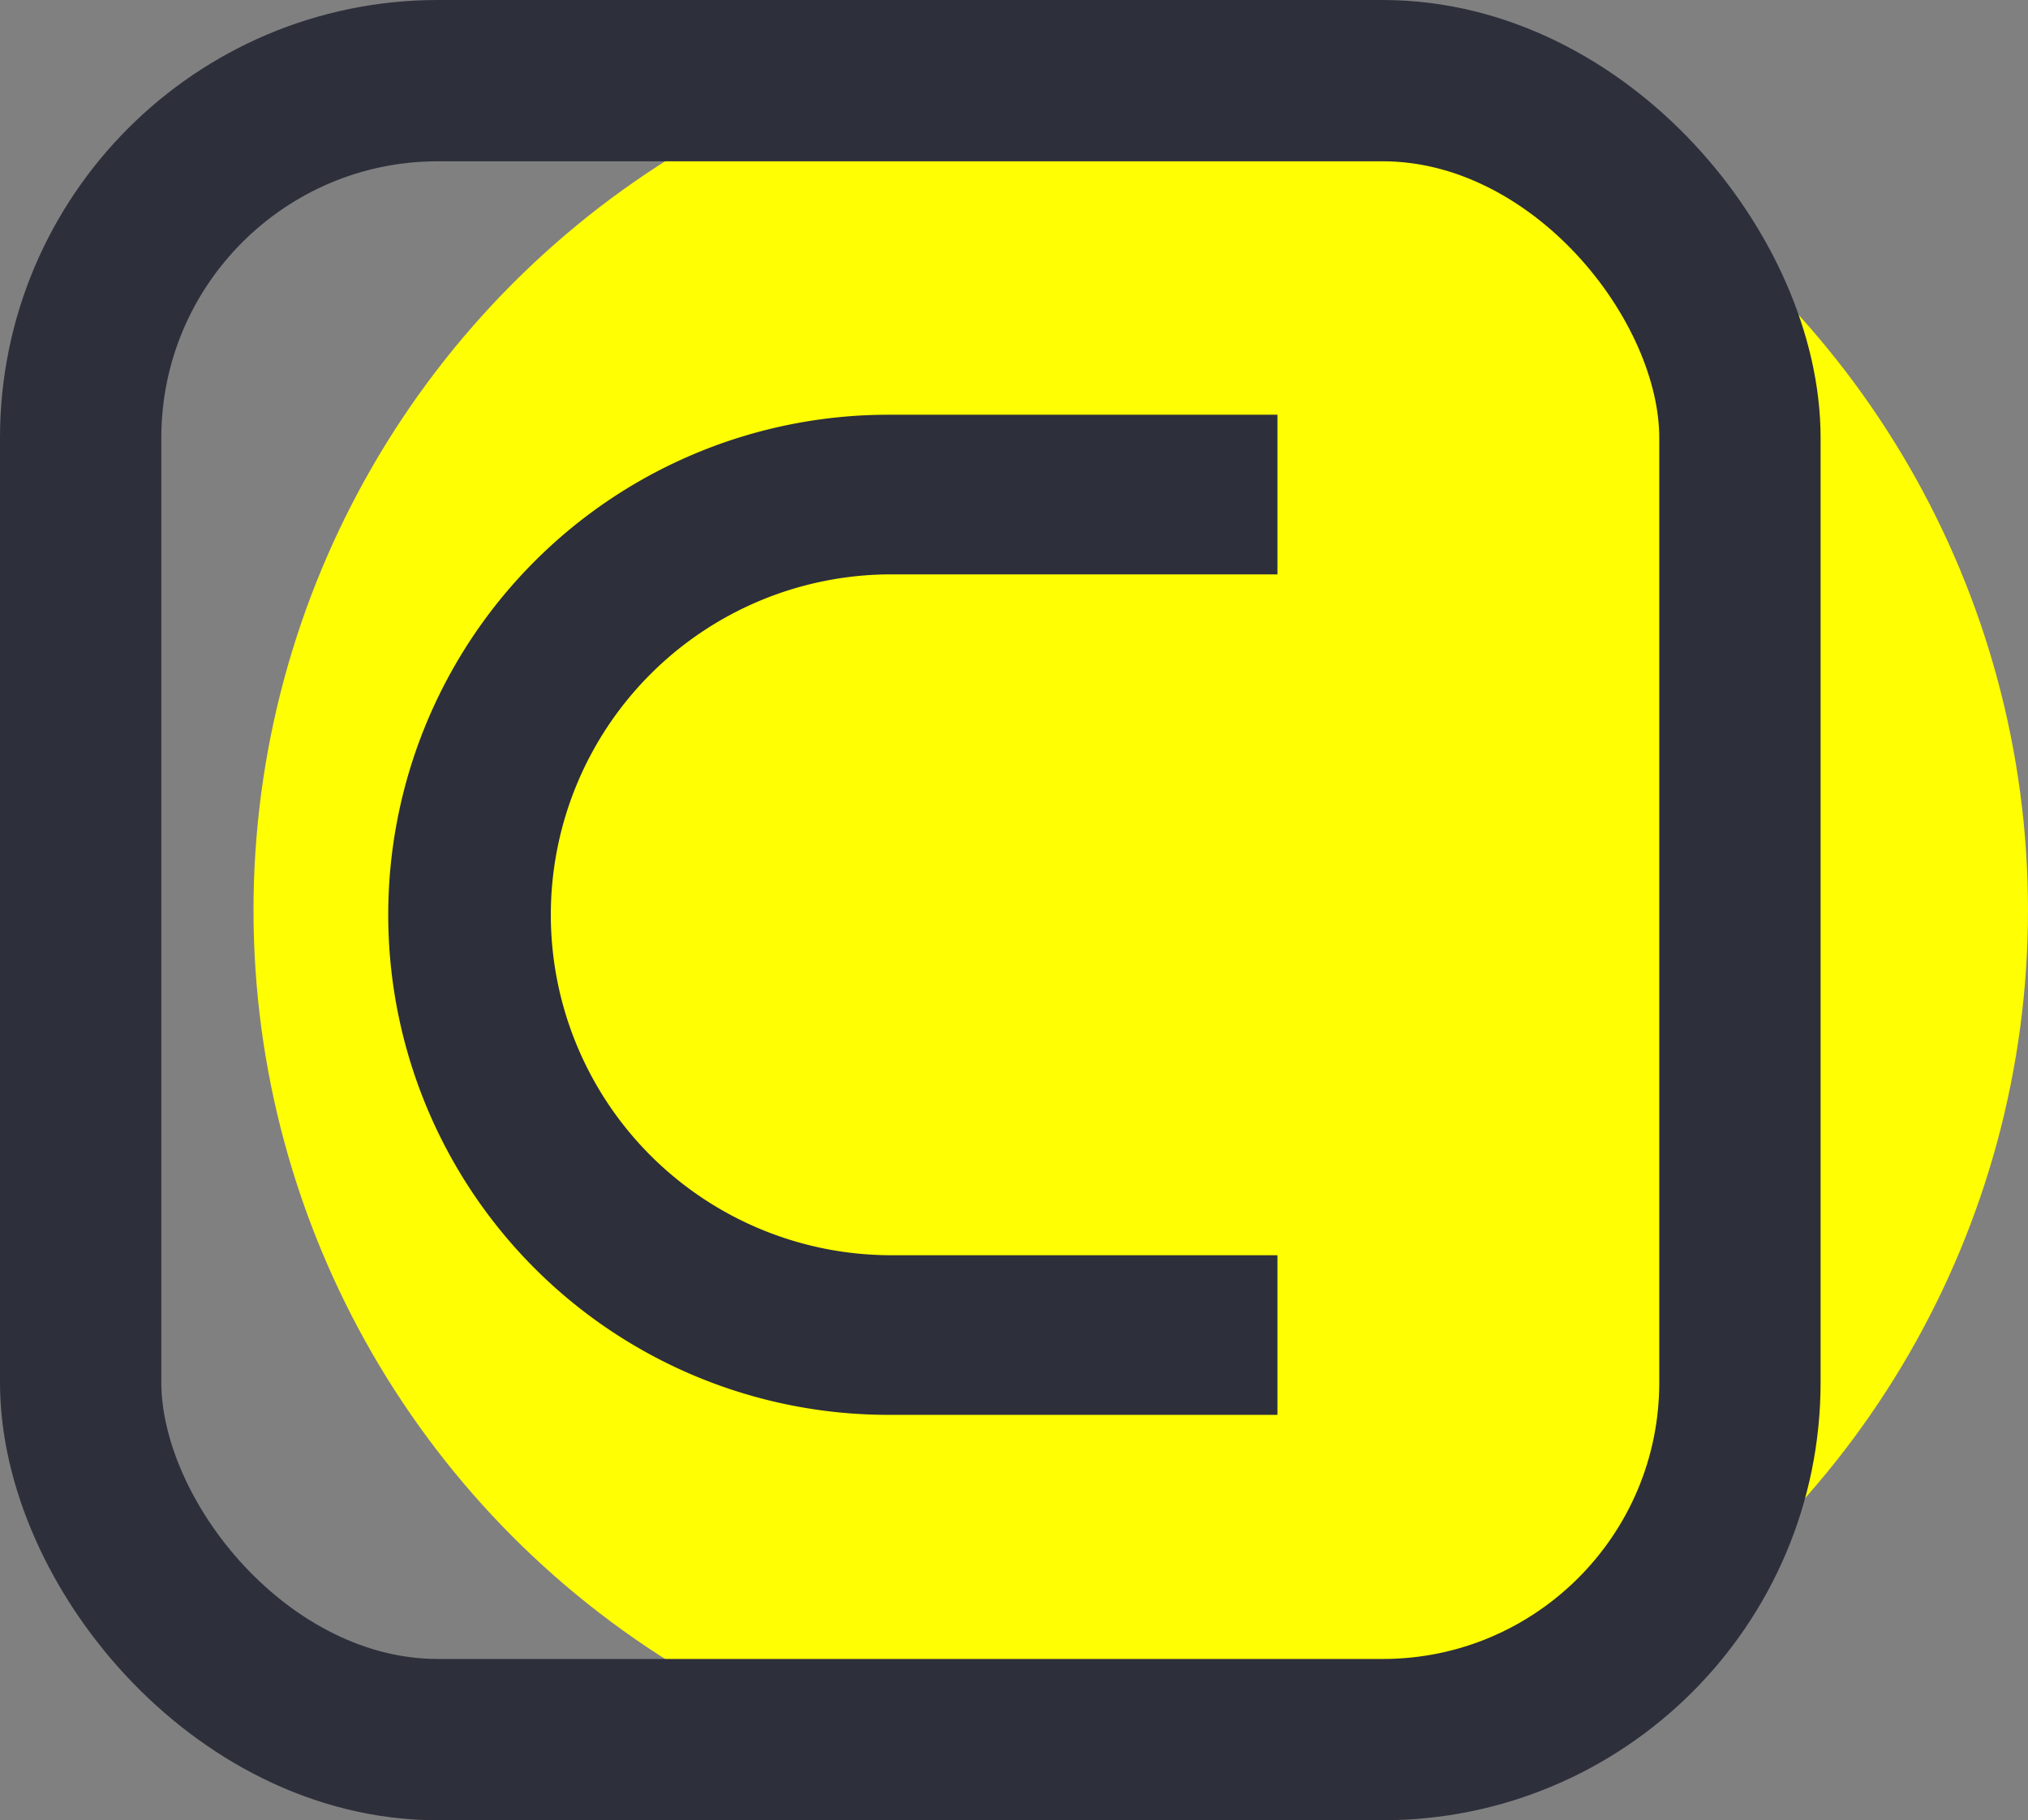
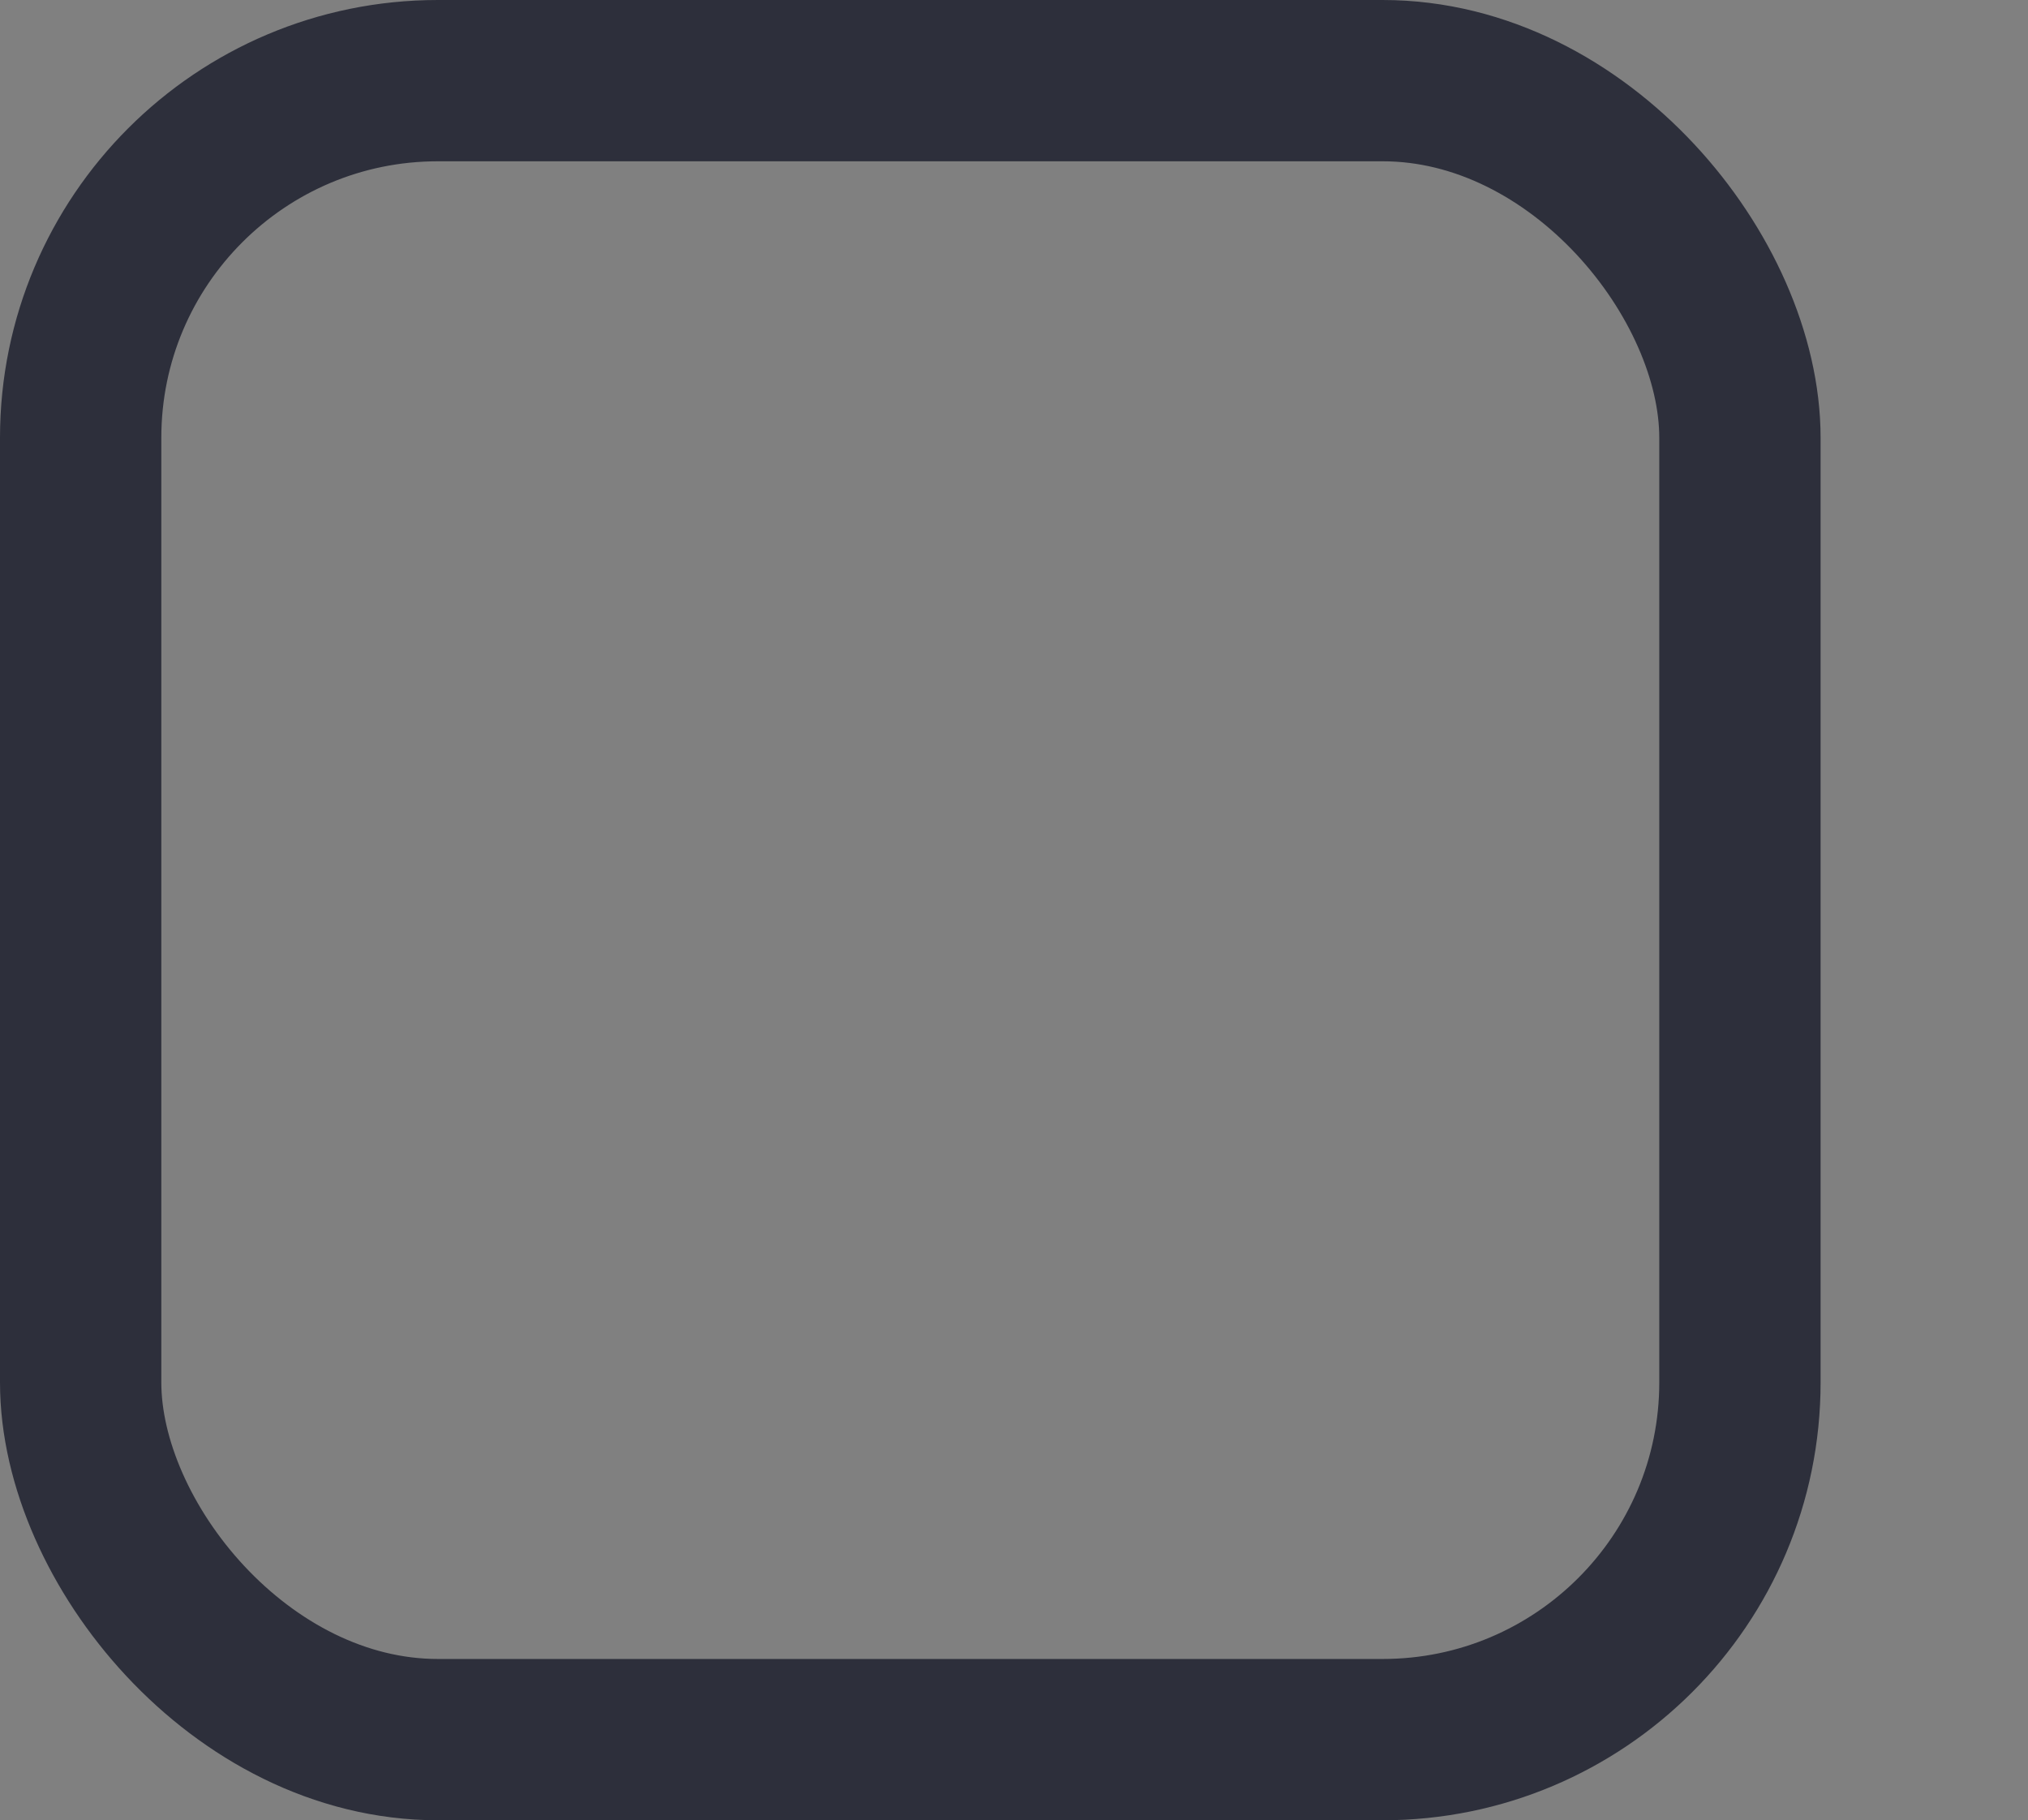
<svg xmlns="http://www.w3.org/2000/svg" width="88" height="79" viewBox="0 0 88 79">
  <rect x="0" y="0" width="88" height="79" fill="#808080" stroke="none" />
  <defs>
    <style>.a{fill:#fffe03;}.b,.e{fill:none;}.b,.c{stroke:#2d2f3b;}.b{stroke-width:7px;}.c{fill:#2d2f3b;stroke-width:3px;}.d{stroke:none;}</style>
  </defs>
  <g transform="translate(-783 -1783)">
-     <circle class="a" cx="38.5" cy="38.5" r="38.5" transform="translate(794 1784)" />
    <g class="b" transform="translate(783 1783)">
      <rect class="d" width="79" height="79" rx="19" />
      <rect class="e" x="3.5" y="3.5" width="72" height="72" rx="15.5" />
    </g>
-     <path class="c" d="M20.136,37.426a16.275,16.275,0,0,1,0-32.549H35.518V.949H20.136a20.2,20.2,0,0,0,0,40.405H35.518V37.426Z" transform="translate(801.413 1801.551)" />
  </g>
</svg>